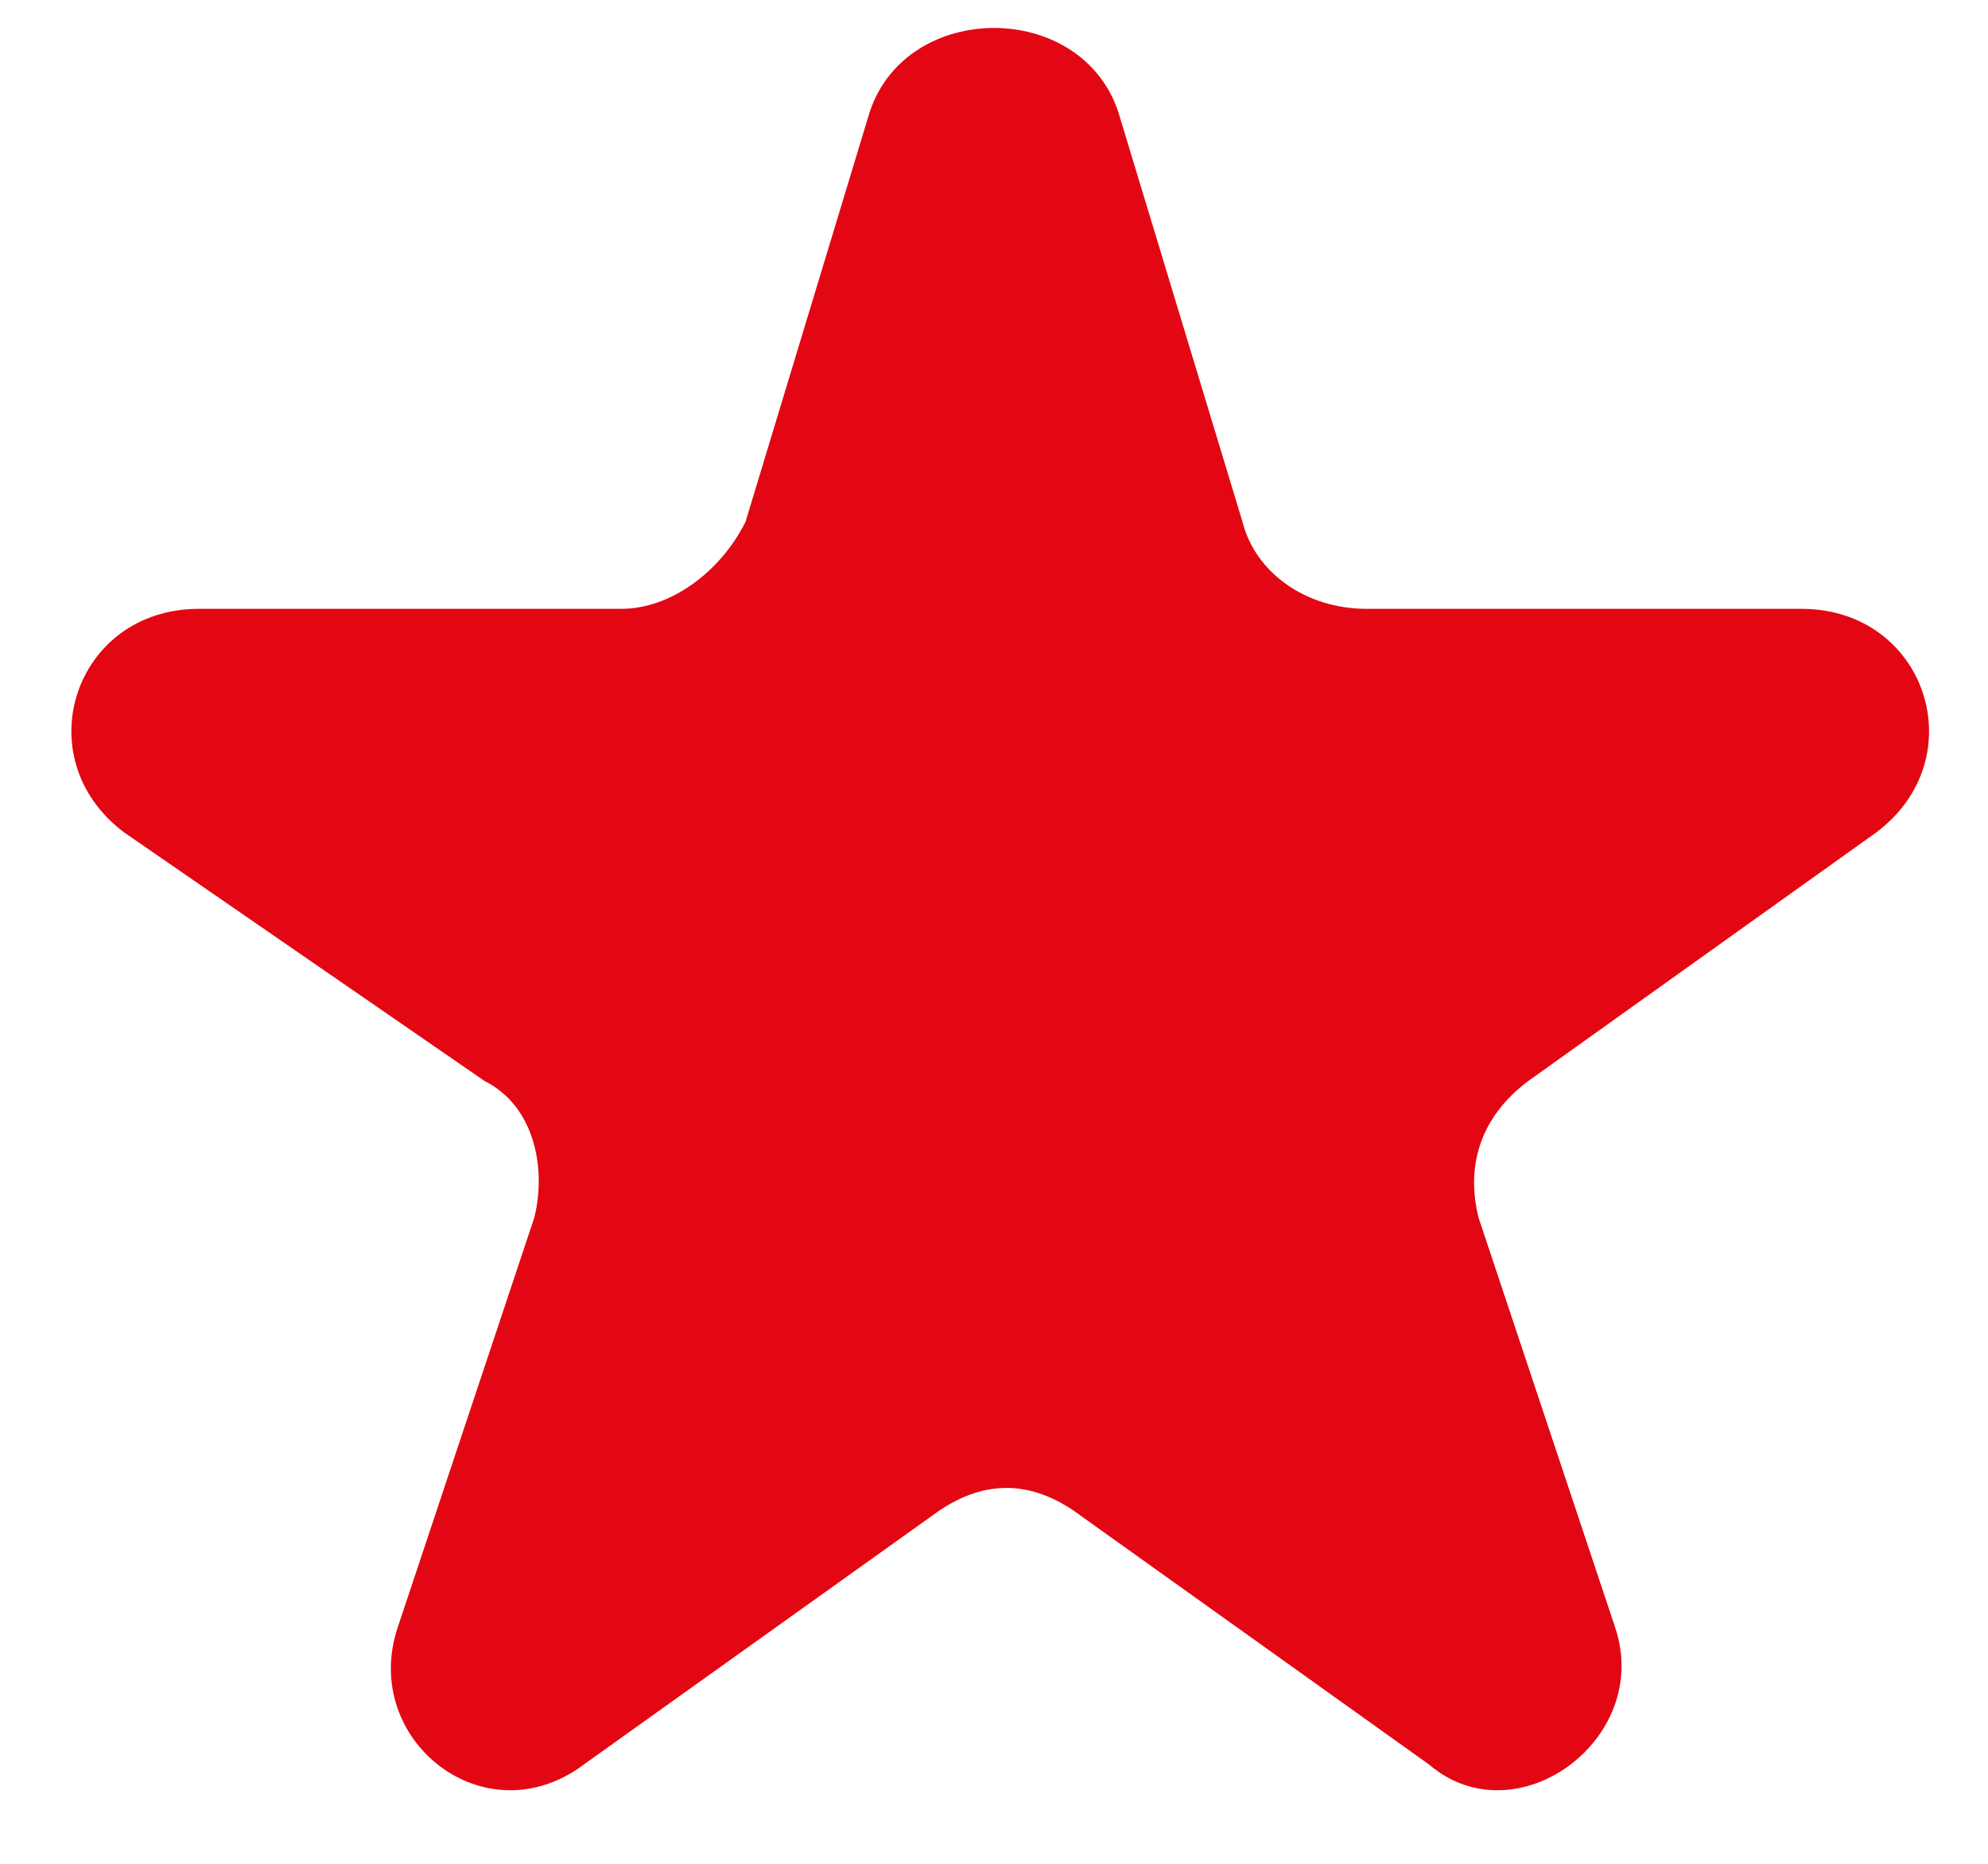
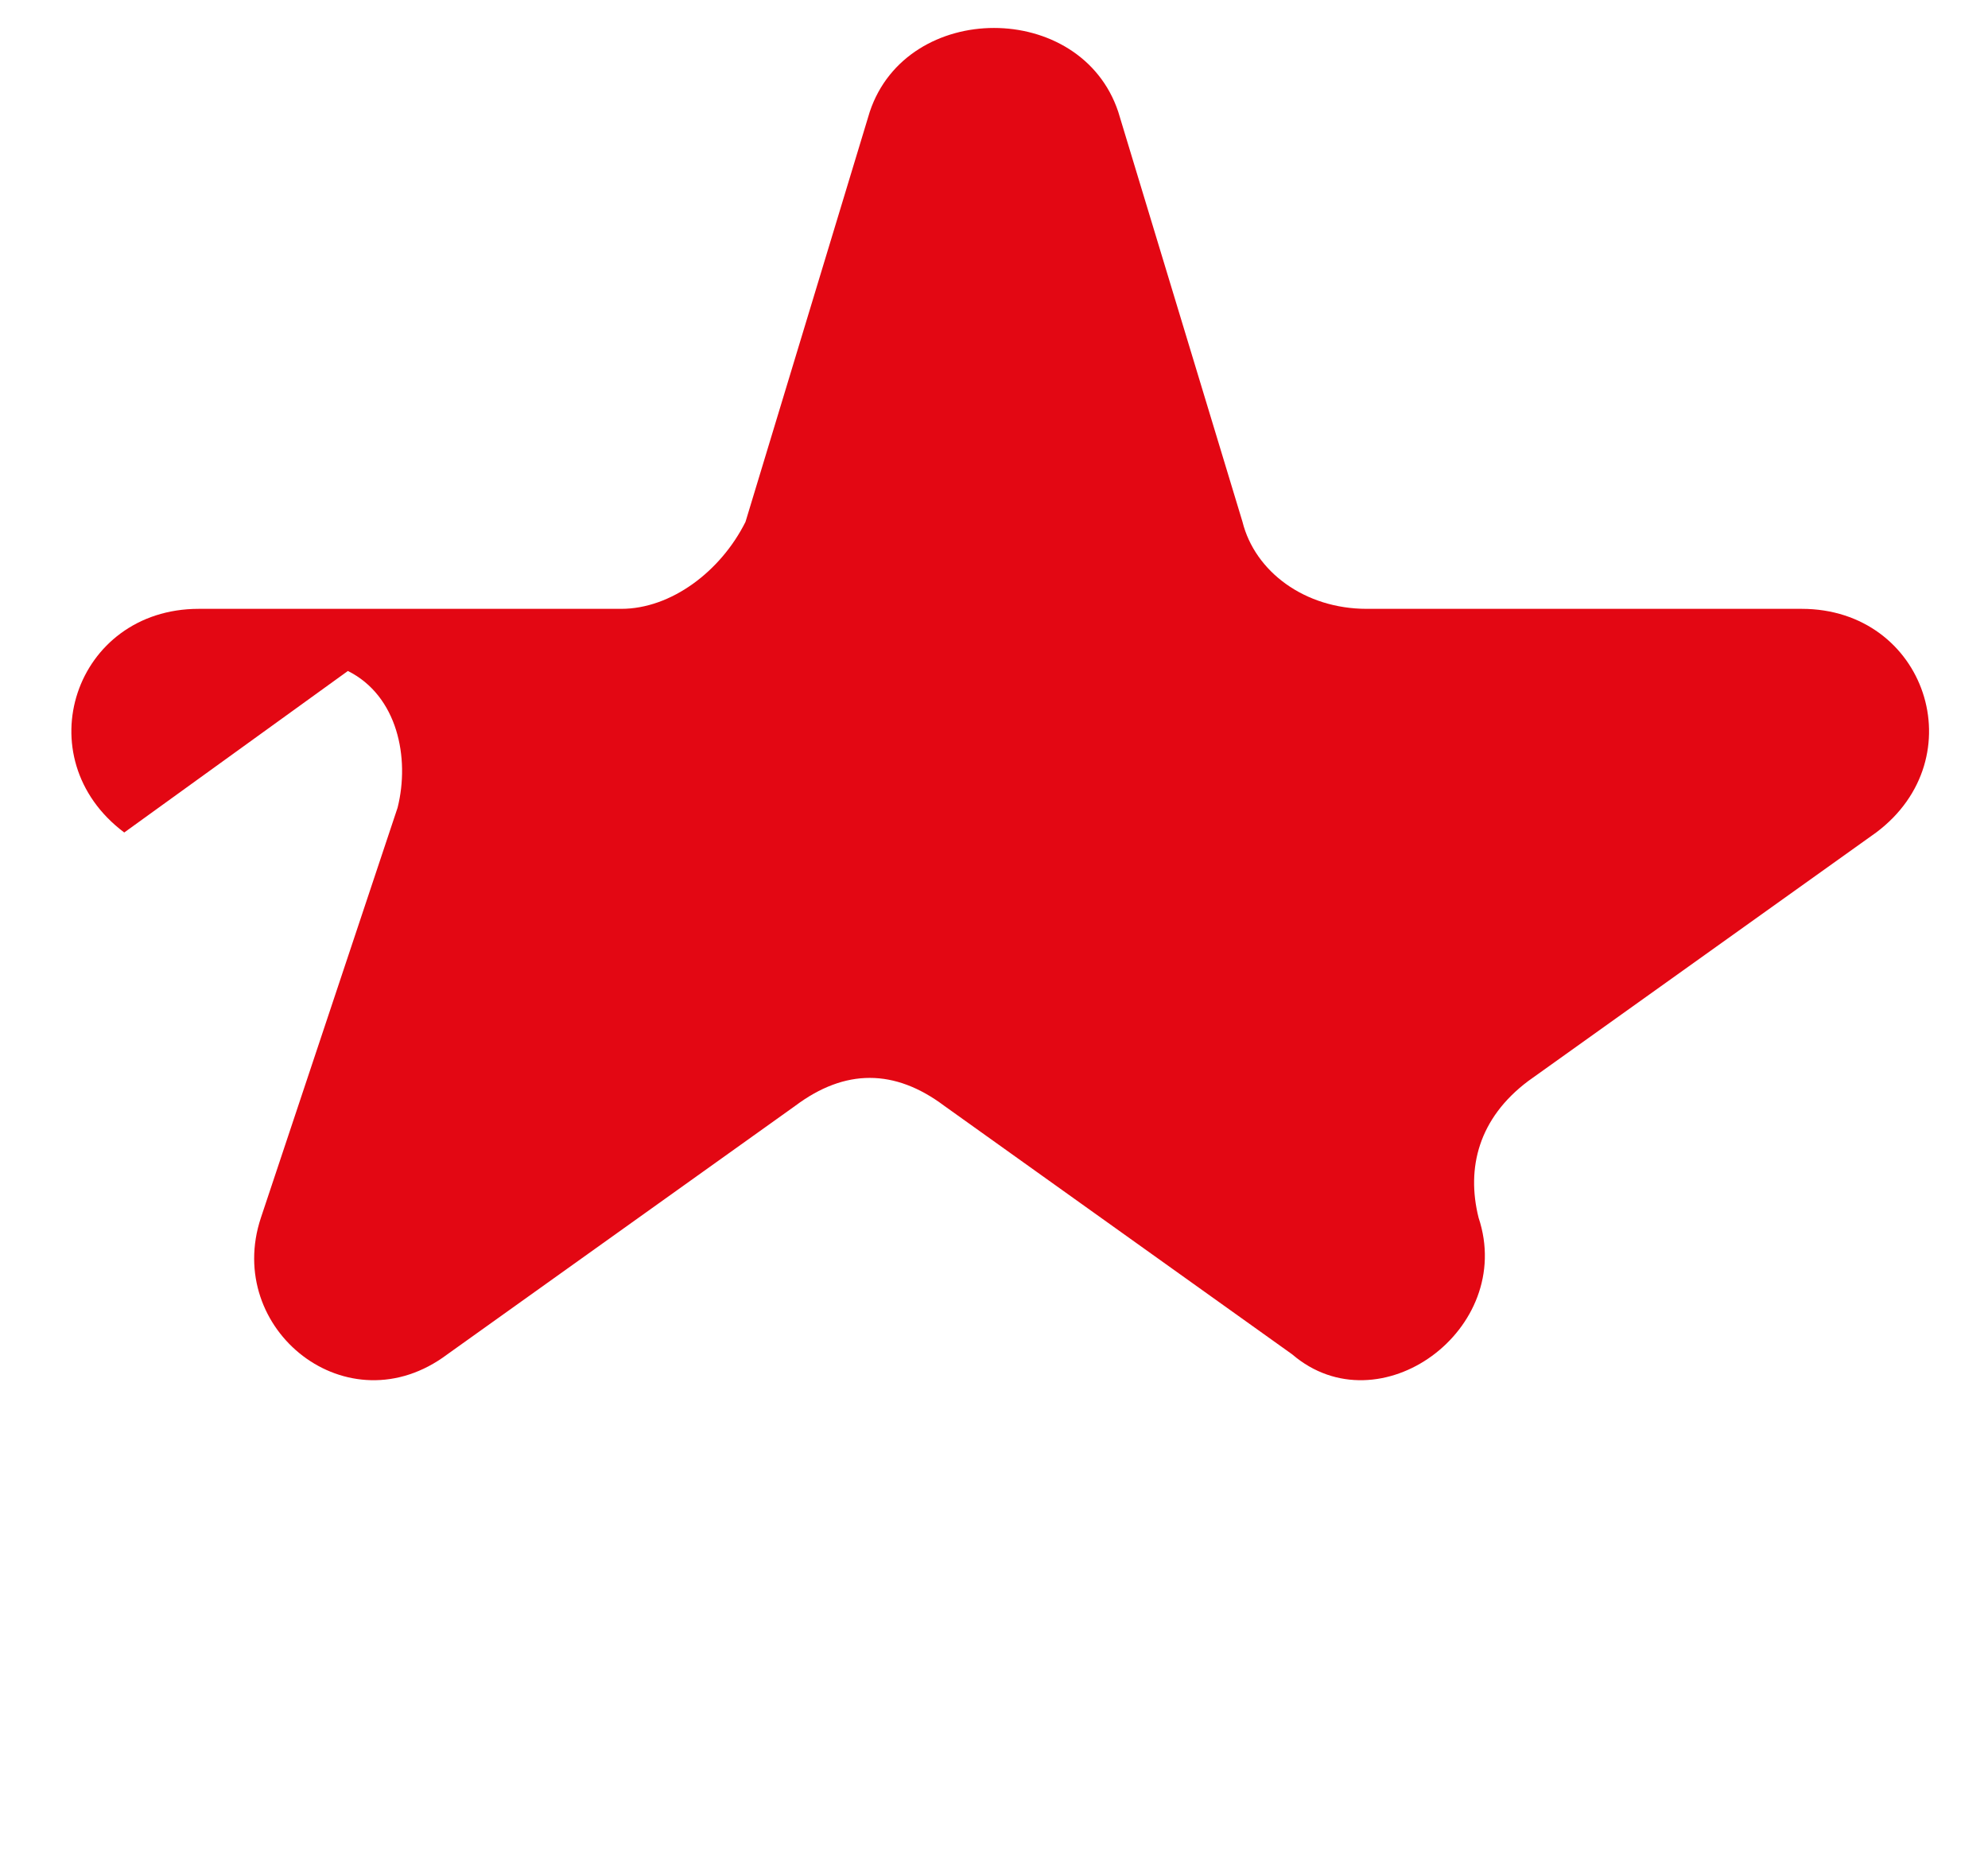
<svg xmlns="http://www.w3.org/2000/svg" version="1.1" id="Слой_1" x="0px" y="0px" viewBox="0 0 16 15" style="enable-background:new 0 0 16 15;" xml:space="preserve">
  <style type="text/css">
	.st0{fill:#E30713;}
</style>
-   <path class="st0" d="M7,0.9C7.3,0,8.7,0,9,0.9L10,4.2c0.1,0.4,0.5,0.7,1,0.7h3.5c1,0,1.4,1.2,0.6,1.8l-2.8,2  c-0.4,0.3-0.5,0.7-0.4,1.1l1.1,3.3c0.3,0.9-0.8,1.7-1.5,1.1l-2.8-2c-0.4-0.3-0.8-0.3-1.2,0l-2.8,2c-0.8,0.6-1.8-0.2-1.5-1.1l1.1-3.3  c0.1-0.4,0-0.9-0.4-1.1L1,6.7C0.2,6.1,0.6,4.9,1.6,4.9H5c0.4,0,0.8-0.3,1-0.7L7,0.9z" />
+   <path class="st0" d="M7,0.9C7.3,0,8.7,0,9,0.9L10,4.2c0.1,0.4,0.5,0.7,1,0.7h3.5c1,0,1.4,1.2,0.6,1.8l-2.8,2  c-0.4,0.3-0.5,0.7-0.4,1.1c0.3,0.9-0.8,1.7-1.5,1.1l-2.8-2c-0.4-0.3-0.8-0.3-1.2,0l-2.8,2c-0.8,0.6-1.8-0.2-1.5-1.1l1.1-3.3  c0.1-0.4,0-0.9-0.4-1.1L1,6.7C0.2,6.1,0.6,4.9,1.6,4.9H5c0.4,0,0.8-0.3,1-0.7L7,0.9z" />
</svg>